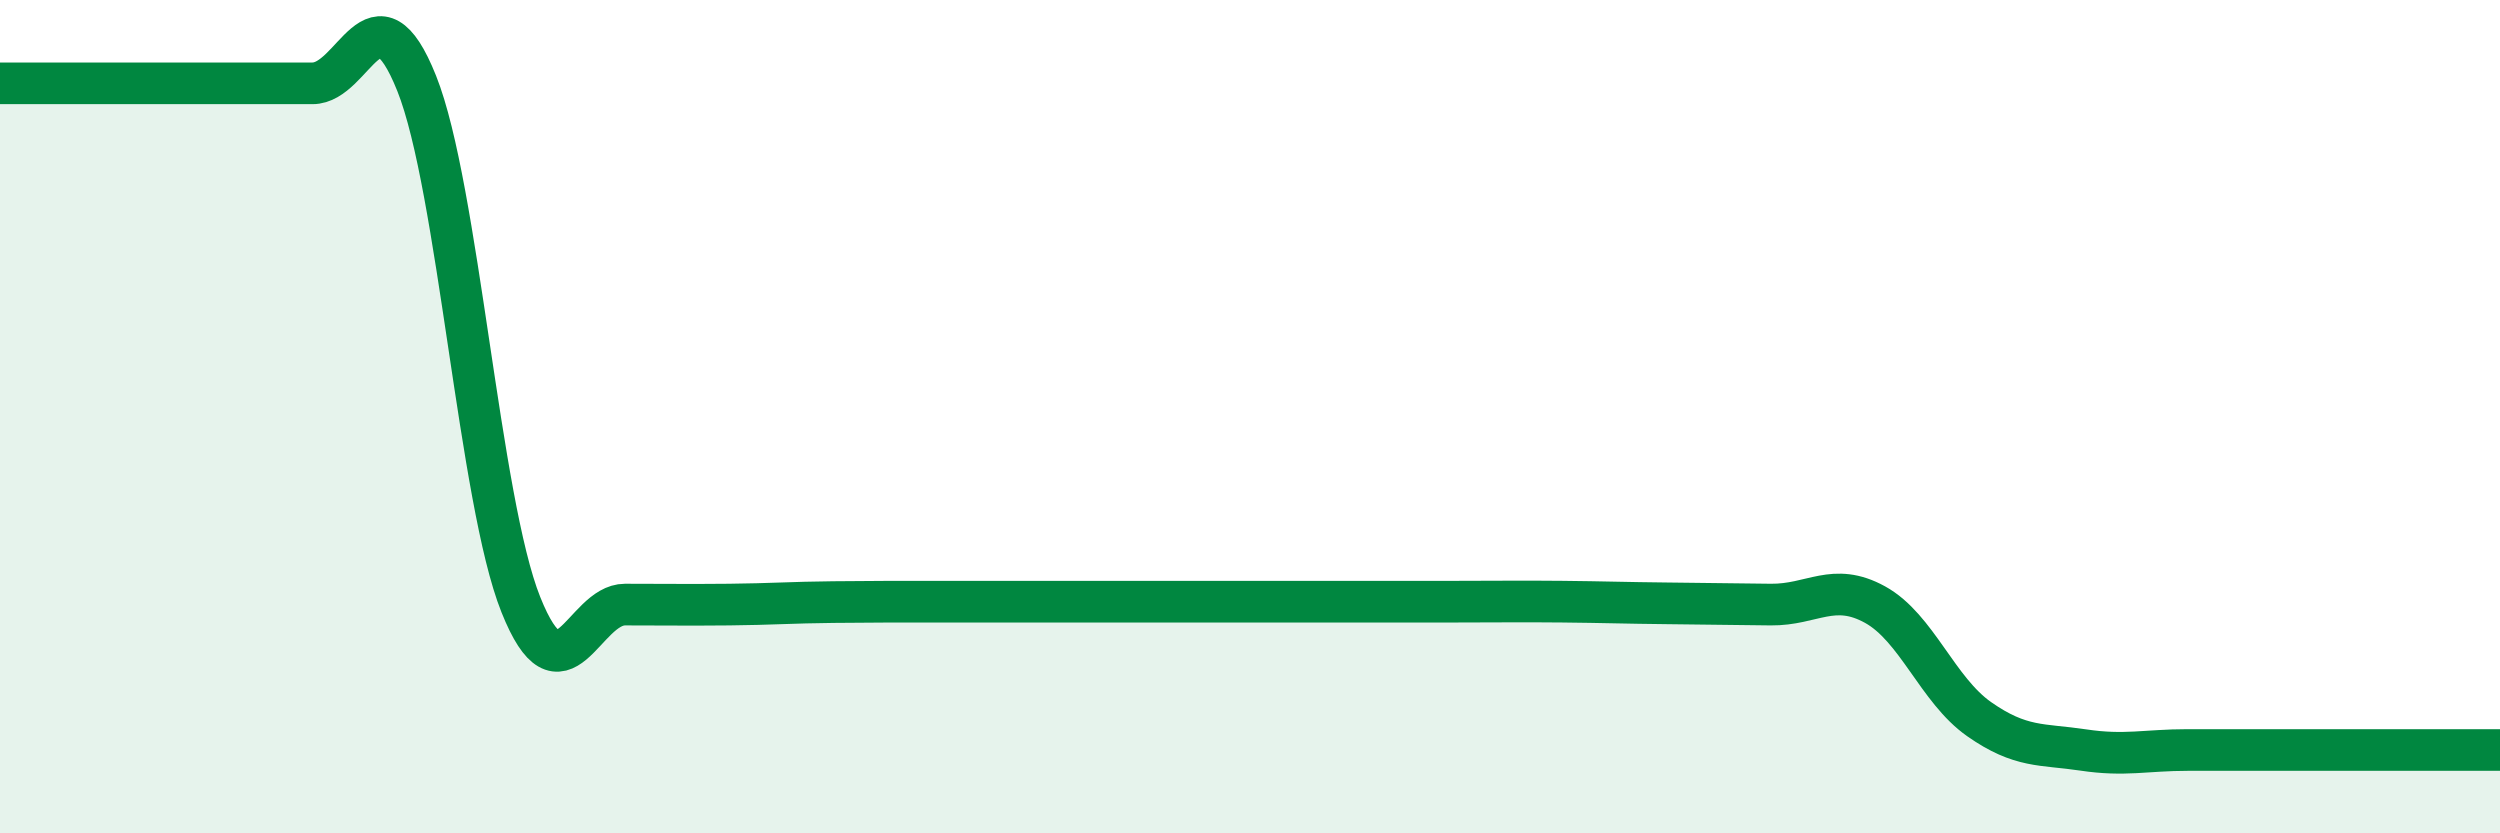
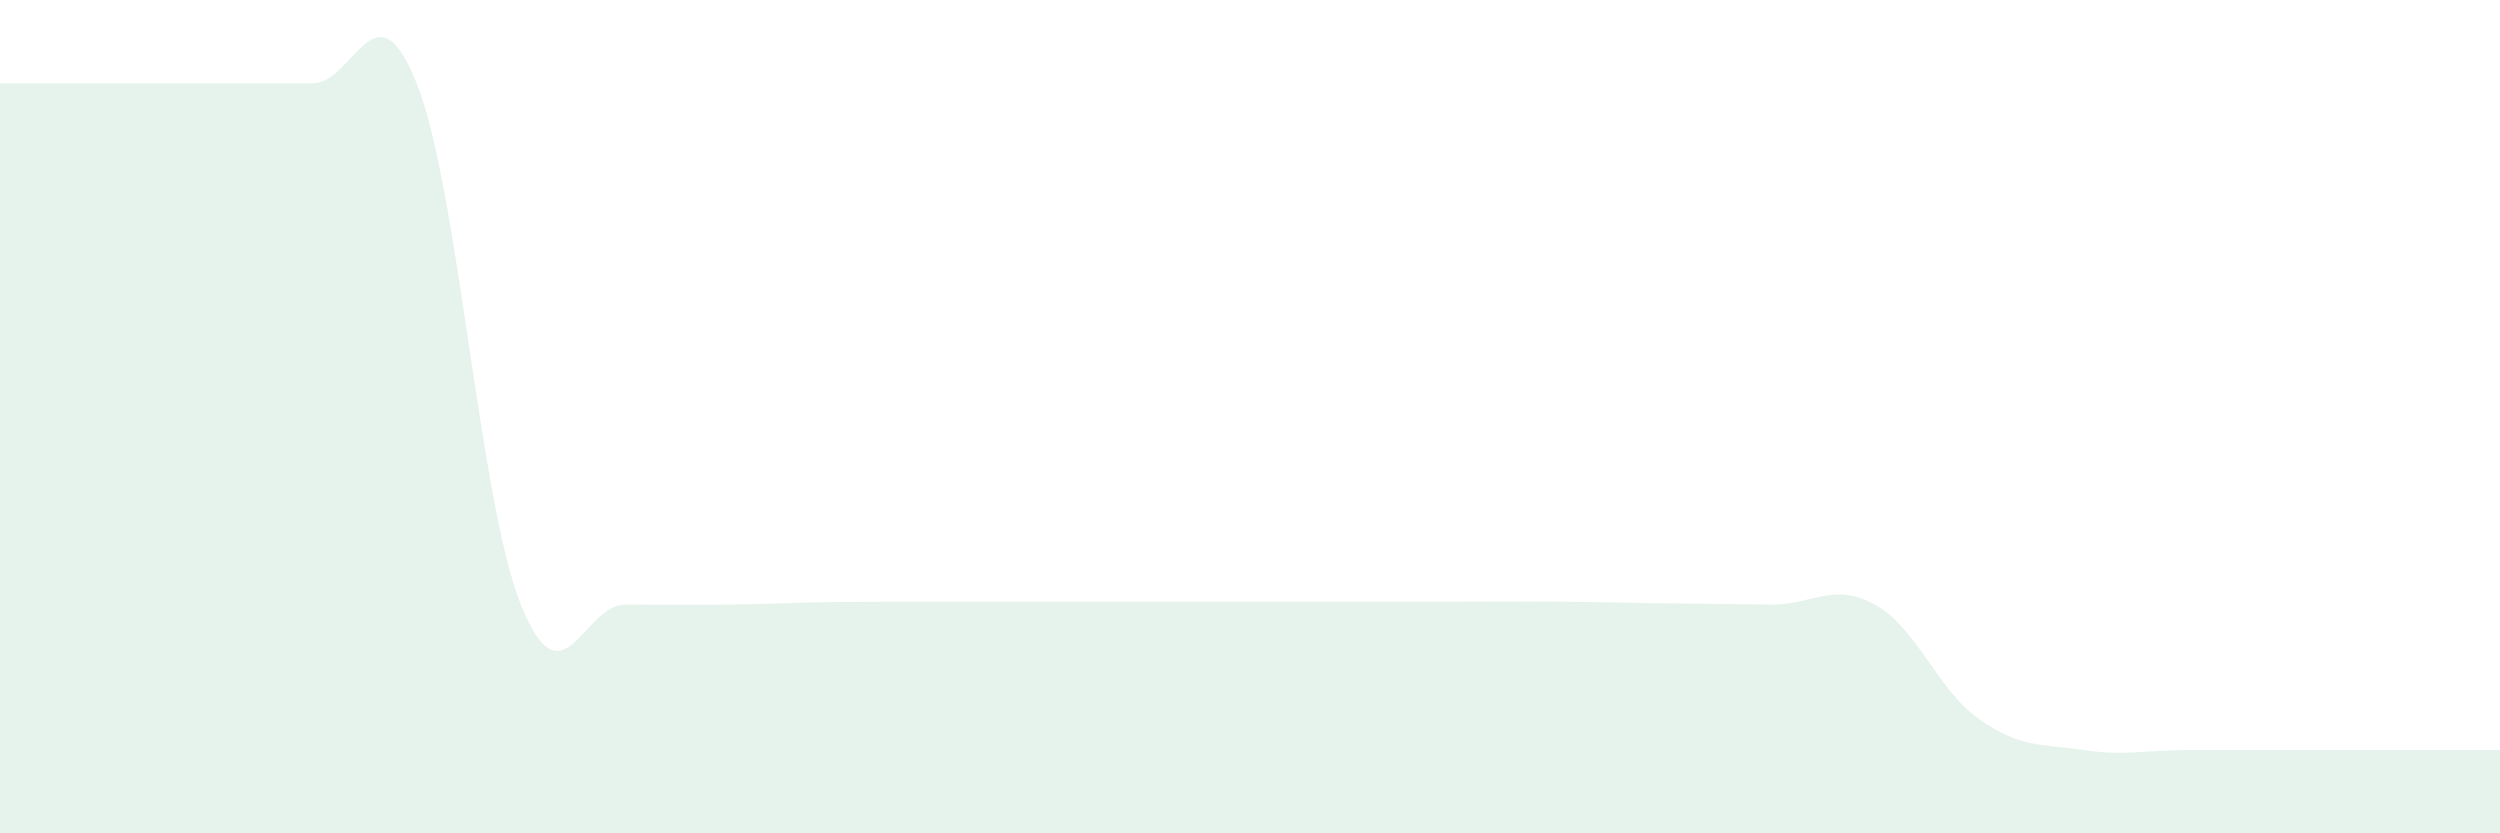
<svg xmlns="http://www.w3.org/2000/svg" width="60" height="20" viewBox="0 0 60 20">
-   <path d="M 0,2 C 0.5,2 1.5,2 2.5,2 C 3.5,2 4,2 5,2 C 6,2 6.5,2 7.5,2 C 8.5,2 9,-0.5 10,2 C 11,4.5 11.5,12.01 12.5,14.51 C 13.5,17.01 14,14.51 15,14.51 C 16,14.51 16.5,14.52 17.5,14.51 C 18.5,14.5 19,14.46 20,14.45 C 21,14.44 21.5,14.44 22.5,14.44 C 23.5,14.44 24,14.44 25,14.44 C 26,14.44 26.5,14.44 27.5,14.44 C 28.5,14.44 29,14.44 30,14.44 C 31,14.44 31.5,14.44 32.5,14.44 C 33.5,14.44 34,14.44 35,14.44 C 36,14.44 36.5,14.43 37.5,14.44 C 38.5,14.45 39,14.47 40,14.48 C 41,14.49 41.5,14.5 42.5,14.51 C 43.5,14.52 44,13.96 45,14.51 C 46,15.06 46.5,16.56 47.5,17.26 C 48.5,17.96 49,17.85 50,18 C 51,18.15 51.5,18 52.5,18 C 53.5,18 54,18 55,18 C 56,18 56.5,18 57.5,18 C 58.5,18 59.5,18 60,18L60 20L0 20Z" fill="#008740" opacity="0.1" stroke-linecap="round" stroke-linejoin="round" />
-   <path d="M 0,2 C 0.5,2 1.5,2 2.5,2 C 3.5,2 4,2 5,2 C 6,2 6.5,2 7.5,2 C 8.5,2 9,-0.5 10,2 C 11,4.5 11.5,12.01 12.5,14.51 C 13.5,17.01 14,14.51 15,14.51 C 16,14.51 16.5,14.52 17.5,14.51 C 18.5,14.5 19,14.46 20,14.45 C 21,14.44 21.5,14.44 22.5,14.44 C 23.5,14.44 24,14.44 25,14.44 C 26,14.44 26.5,14.44 27.5,14.44 C 28.5,14.44 29,14.44 30,14.44 C 31,14.44 31.5,14.44 32.5,14.44 C 33.5,14.44 34,14.44 35,14.44 C 36,14.44 36.5,14.43 37.5,14.44 C 38.5,14.45 39,14.47 40,14.48 C 41,14.49 41.5,14.5 42.5,14.51 C 43.5,14.52 44,13.96 45,14.51 C 46,15.06 46.5,16.56 47.5,17.26 C 48.5,17.96 49,17.85 50,18 C 51,18.15 51.5,18 52.5,18 C 53.5,18 54,18 55,18 C 56,18 56.5,18 57.5,18 C 58.5,18 59.5,18 60,18" stroke="#008740" stroke-width="1" fill="none" stroke-linecap="round" stroke-linejoin="round" />
+   <path d="M 0,2 C 0.5,2 1.5,2 2.5,2 C 3.5,2 4,2 5,2 C 6,2 6.5,2 7.5,2 C 8.5,2 9,-0.5 10,2 C 11,4.5 11.5,12.01 12.5,14.51 C 13.5,17.01 14,14.51 15,14.51 C 16,14.51 16.5,14.52 17.5,14.51 C 18.5,14.5 19,14.46 20,14.45 C 21,14.44 21.5,14.44 22.5,14.44 C 23.5,14.44 24,14.44 25,14.44 C 26,14.44 26.5,14.44 27.5,14.44 C 28.5,14.44 29,14.44 30,14.44 C 31,14.44 31.5,14.44 32.5,14.44 C 33.5,14.44 34,14.44 35,14.44 C 36,14.44 36.5,14.43 37.5,14.44 C 38.5,14.45 39,14.47 40,14.48 C 41,14.49 41.5,14.5 42.5,14.51 C 43.5,14.52 44,13.96 45,14.51 C 46,15.06 46.5,16.56 47.5,17.26 C 48.5,17.96 49,17.85 50,18 C 51,18.15 51.5,18 52.5,18 C 53.5,18 54,18 55,18 C 56,18 56.5,18 57.5,18 C 58.5,18 59.5,18 60,18L60 20L0 20" fill="#008740" opacity="0.1" stroke-linecap="round" stroke-linejoin="round" />
</svg>